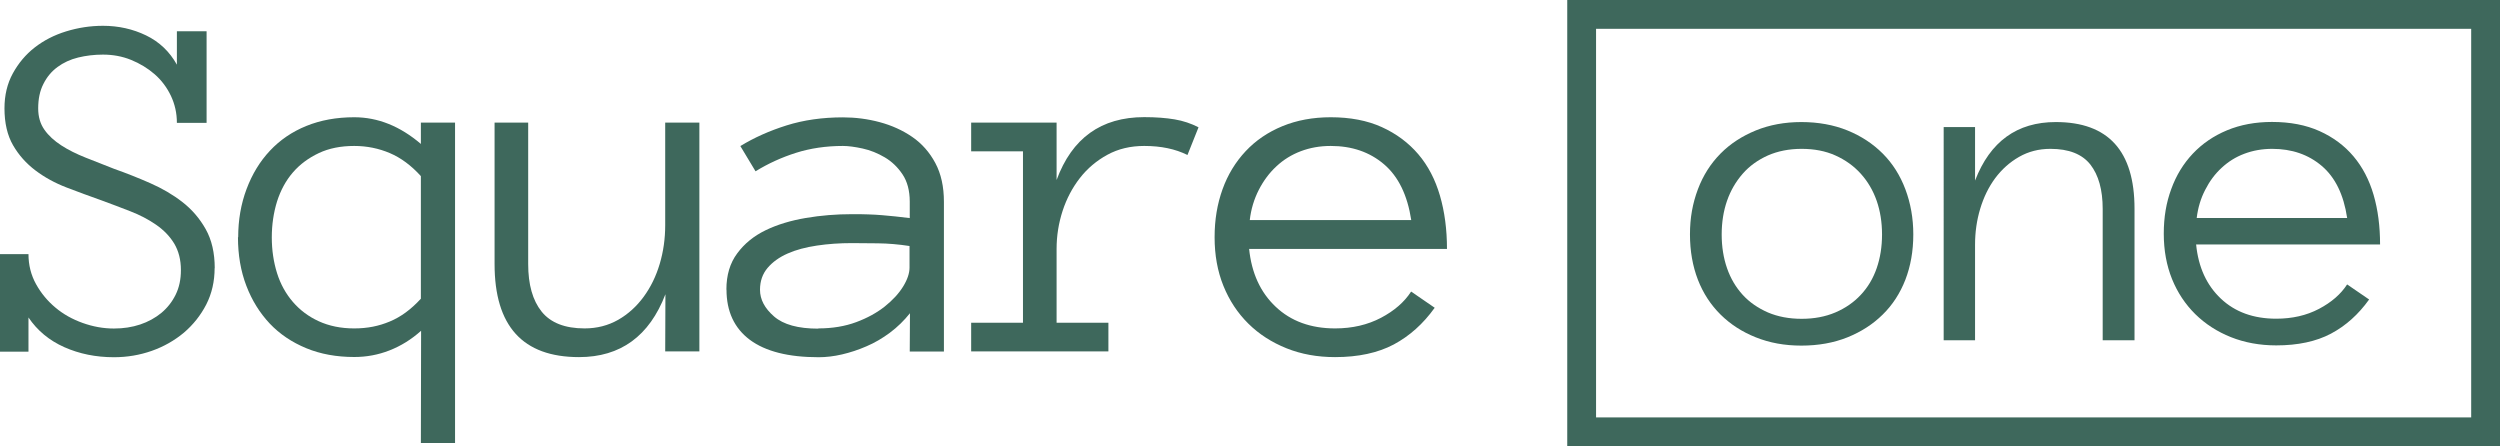
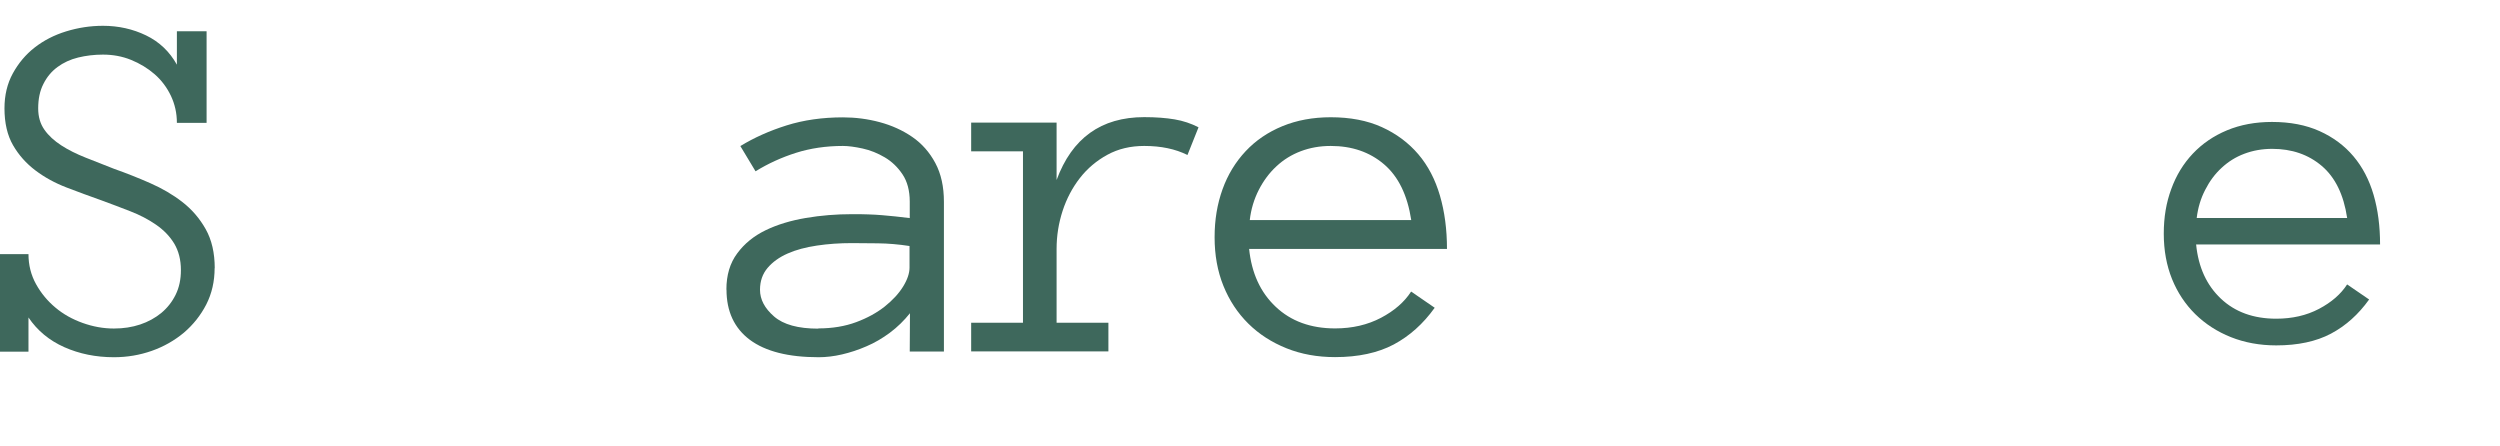
<svg xmlns="http://www.w3.org/2000/svg" id="Layer_2" viewBox="0 0 223.88 39.96">
  <defs>
    <style>.cls-1{fill:none;stroke:#3e685c;stroke-miterlimit:10;stroke-width:2.58px;}.cls-2{fill:#3e685c;stroke-width:0px;}</style>
  </defs>
  <g id="Artwork">
    <path class="cls-2" d="M19.22,24c0,1.2-.25,2.29-.75,3.27-.5.97-1.17,1.81-2,2.52-.84.7-1.8,1.25-2.88,1.63-1.08.38-2.21.57-3.39.57-1.61,0-3.09-.3-4.44-.9-1.35-.6-2.42-1.49-3.21-2.66v3.06H0v-8.73h2.55c0,.98.23,1.88.68,2.69.45.81,1.03,1.51,1.74,2.1.7.59,1.51,1.04,2.43,1.37.92.33,1.85.5,2.8.5.85,0,1.63-.12,2.35-.36.72-.24,1.35-.59,1.89-1.03.54-.45.97-.99,1.29-1.64.32-.65.47-1.38.47-2.2,0-.92-.2-1.71-.6-2.38-.4-.66-.95-1.22-1.63-1.69s-1.45-.87-2.3-1.2c-.85-.33-1.71-.66-2.59-.98-1.04-.37-2.08-.75-3.12-1.15-1.04-.4-1.97-.91-2.79-1.53-.82-.62-1.49-1.37-2-2.25s-.77-1.99-.77-3.31c0-1.17.25-2.22.75-3.13s1.15-1.69,1.96-2.32c.81-.63,1.74-1.11,2.81-1.44,1.07-.33,2.17-.5,3.3-.5,1.39,0,2.68.29,3.86.86,1.18.57,2.1,1.44,2.76,2.62v-2.99h2.66v8.2h-2.66c0-.87-.18-1.67-.54-2.43-.36-.75-.85-1.4-1.46-1.93s-1.32-.96-2.11-1.28-1.63-.47-2.51-.47c-.78,0-1.52.09-2.22.26s-1.32.46-1.85.85-.95.89-1.26,1.51c-.32.62-.47,1.35-.47,2.2,0,.75.19,1.39.56,1.91.37.53.88.99,1.51,1.4s1.36.77,2.19,1.1,1.67.66,2.54,1c1.08.38,2.16.81,3.23,1.28,1.07.47,2.03,1.03,2.88,1.69.85.66,1.55,1.47,2.09,2.43.54.96.81,2.13.81,3.51Z" />
-     <path class="cls-2" d="M21.33,21.25c0-1.55.25-2.99.75-4.32.5-1.33,1.19-2.47,2.09-3.43s1.98-1.7,3.26-2.22,2.71-.78,4.29-.78c2.12,0,4.11.8,5.97,2.39v-1.91h3.06v28.69h-3.06l.02-10.05c-.87.78-1.81,1.36-2.83,1.76-1.02.4-2.07.59-3.16.59-1.58,0-3.02-.26-4.3-.79-1.28-.53-2.37-1.26-3.27-2.21-.89-.95-1.59-2.07-2.09-3.38-.5-1.3-.75-2.76-.75-4.35ZM24.34,21.26c0,1.14.16,2.21.47,3.2.31.99.79,1.85,1.42,2.58.63.73,1.4,1.31,2.32,1.73s1.97.64,3.17.64,2.21-.21,3.19-.62c.99-.41,1.91-1.09,2.78-2.04v-10.98c-.86-.95-1.79-1.64-2.78-2.06-.99-.42-2.05-.64-3.19-.64-1.2,0-2.26.21-3.17.64s-1.69,1-2.32,1.73c-.63.73-1.1,1.6-1.42,2.6-.31,1-.47,2.08-.47,3.22Z" />
-     <path class="cls-2" d="M44.29,10.98h3.01v12.67c0,1.83.4,3.25,1.2,4.25.8,1,2.08,1.51,3.85,1.51,1.11,0,2.11-.26,3.01-.77.89-.51,1.65-1.2,2.28-2.06.63-.86,1.11-1.84,1.44-2.95.33-1.11.49-2.26.49-3.46v-9.19h3.06v20.49h-3.06l.02-5.12c-1.44,3.75-4.02,5.63-7.74,5.63-5.04,0-7.56-2.78-7.56-8.33v-12.67Z" />
    <path class="cls-2" d="M65.05,25.93c0-1.29.32-2.37.97-3.24.64-.87,1.49-1.56,2.54-2.07,1.05-.51,2.25-.87,3.6-1.1,1.35-.23,2.73-.34,4.14-.34.54,0,1.03,0,1.46.02.43.01.84.04,1.23.07.39.03.78.07,1.18.11.4.04.83.1,1.3.15v-1.47c0-.99-.22-1.81-.65-2.45-.43-.64-.96-1.15-1.59-1.52-.63-.37-1.29-.64-1.98-.79-.69-.15-1.28-.23-1.76-.23-1.52,0-2.93.21-4.22.62-1.29.41-2.49.96-3.61,1.65l-1.36-2.26c1.23-.75,2.61-1.37,4.14-1.85s3.21-.72,5.05-.72c1.11,0,2.21.14,3.29.43,1.08.29,2.05.73,2.91,1.32.86.59,1.55,1.37,2.07,2.34.52.97.77,2.13.77,3.47v13.41h-3.06l.02-3.43c-.53.66-1.12,1.24-1.79,1.74-.67.5-1.37.91-2.1,1.22-.73.32-1.47.56-2.2.73s-1.43.25-2.09.25c-2.71,0-4.76-.52-6.16-1.56-1.39-1.04-2.09-2.54-2.09-4.49ZM73.28,29.41c1.26,0,2.39-.19,3.39-.56,1-.37,1.85-.84,2.56-1.4.7-.56,1.25-1.15,1.64-1.78.39-.63.58-1.2.58-1.71v-1.93c-.98-.15-1.92-.23-2.82-.24-.9-.01-1.68-.02-2.34-.02-1.08,0-2.13.07-3.13.22s-1.88.38-2.62.71c-.75.33-1.35.76-1.8,1.29-.45.53-.68,1.18-.68,1.96,0,.87.42,1.66,1.26,2.39.84.73,2.16,1.09,3.96,1.09Z" />
    <path class="cls-2" d="M106.34,13.88c-1.08-.54-2.37-.81-3.87-.81-1.23,0-2.33.26-3.3.79-.97.53-1.79,1.22-2.46,2.08-.67.86-1.19,1.84-1.55,2.94-.36,1.11-.54,2.24-.54,3.41v6.61h4.64v2.57h-12.29v-2.57h4.64v-15.35h-4.64v-2.57h7.65v5.14c1.38-3.75,3.99-5.63,7.85-5.63,1.04,0,1.95.07,2.72.2s1.48.37,2.14.71l-.99,2.48Z" />
    <path class="cls-2" d="M111.86,22.28c.22,2.17,1.01,3.9,2.38,5.19,1.36,1.29,3.14,1.94,5.32,1.94,1.54,0,2.91-.32,4.11-.95,1.2-.63,2.1-1.42,2.7-2.35l2.11,1.45c-1.03,1.44-2.25,2.53-3.67,3.29-1.42.75-3.17,1.13-5.25,1.13-1.58,0-3.03-.26-4.35-.79-1.32-.53-2.46-1.26-3.42-2.21-.96-.95-1.7-2.07-2.23-3.38s-.79-2.76-.79-4.35.24-2.99.71-4.3,1.17-2.45,2.07-3.41c.9-.96,2-1.71,3.29-2.24,1.29-.53,2.73-.8,4.33-.8,1.74,0,3.27.29,4.57.88,1.3.59,2.39,1.4,3.27,2.43s1.52,2.27,1.94,3.71c.42,1.44.63,3.03.63,4.77h-17.7ZM126.38,19.71c-.34-2.23-1.15-3.9-2.44-5-1.29-1.1-2.88-1.64-4.77-1.64-.97,0-1.86.16-2.68.47-.82.31-1.55.76-2.18,1.35-.63.58-1.16,1.29-1.58,2.11s-.7,1.73-.81,2.71h14.47Z" />
-     <rect class="cls-1" x="141.64" y="1.29" width="80.95" height="37.38" />
-     <path class="cls-2" d="M171.34,20.99c0,1.49-.24,2.84-.71,4.06-.47,1.21-1.15,2.26-2.03,3.12-.88.87-1.94,1.55-3.16,2.04s-2.6.74-4.12.74-2.85-.25-4.08-.74-2.28-1.17-3.16-2.04-1.56-1.91-2.03-3.12c-.47-1.22-.71-2.57-.71-4.06s.24-2.79.71-4.04c.47-1.25,1.15-2.31,2.03-3.2s1.94-1.57,3.16-2.07c1.23-.5,2.59-.75,4.08-.75s2.89.25,4.12.75c1.23.5,2.28,1.19,3.16,2.07.88.88,1.56,1.95,2.03,3.2.47,1.25.71,2.6.71,4.04ZM168.54,21c0-1.09-.16-2.1-.48-3.02s-.8-1.73-1.42-2.42c-.63-.7-1.39-1.24-2.28-1.64-.89-.4-1.9-.59-3.02-.59s-2.13.2-3.02.59c-.89.4-1.65.94-2.26,1.64s-1.08,1.5-1.4,2.42c-.32.92-.48,1.93-.48,3.02s.16,2.1.48,3.02c.32.92.79,1.71,1.4,2.38.61.67,1.37,1.19,2.26,1.58.89.38,1.9.57,3.02.57s2.13-.19,3.02-.57c.89-.38,1.66-.91,2.28-1.58.63-.67,1.1-1.46,1.42-2.38.32-.92.48-1.93.48-3.02Z" />
-     <path class="cls-2" d="M191.15,30.47h-2.85v-11.76c0-1.71-.37-3.03-1.1-3.97-.74-.94-1.93-1.41-3.58-1.41-1.04,0-1.97.24-2.81.72-.84.48-1.55,1.12-2.14,1.91-.59.8-1.03,1.71-1.34,2.74s-.46,2.1-.46,3.22v8.55h-2.81V11.38h2.81v4.79c1.35-3.5,3.76-5.24,7.23-5.24,4.7,0,7.05,2.59,7.05,7.76v11.78Z" />
    <path class="cls-2" d="M196.67,21.91c.2,2.02.94,3.63,2.21,4.83,1.27,1.2,2.92,1.8,4.96,1.8,1.43,0,2.71-.29,3.83-.88,1.12-.59,1.96-1.32,2.52-2.19l1.97,1.35c-.96,1.34-2.1,2.36-3.42,3.06-1.32.7-2.96,1.05-4.9,1.05-1.47,0-2.83-.25-4.06-.74s-2.29-1.18-3.19-2.06c-.89-.88-1.59-1.93-2.08-3.14-.49-1.22-.74-2.57-.74-4.06s.22-2.78.67-4c.44-1.22,1.09-2.28,1.93-3.17.84-.89,1.86-1.59,3.06-2.09,1.2-.5,2.55-.75,4.03-.75,1.62,0,3.04.27,4.26.82,1.22.55,2.23,1.3,3.04,2.26.81.96,1.41,2.11,1.8,3.45.39,1.34.58,2.82.58,4.44h-16.49ZM210.19,19.51c-.31-2.08-1.07-3.63-2.27-4.65-1.2-1.02-2.68-1.53-4.44-1.53-.9,0-1.73.15-2.5.44-.77.29-1.44.71-2.03,1.26-.59.54-1.08,1.2-1.47,1.97-.4.77-.65,1.61-.76,2.52h13.48Z" />
  </g>
</svg>